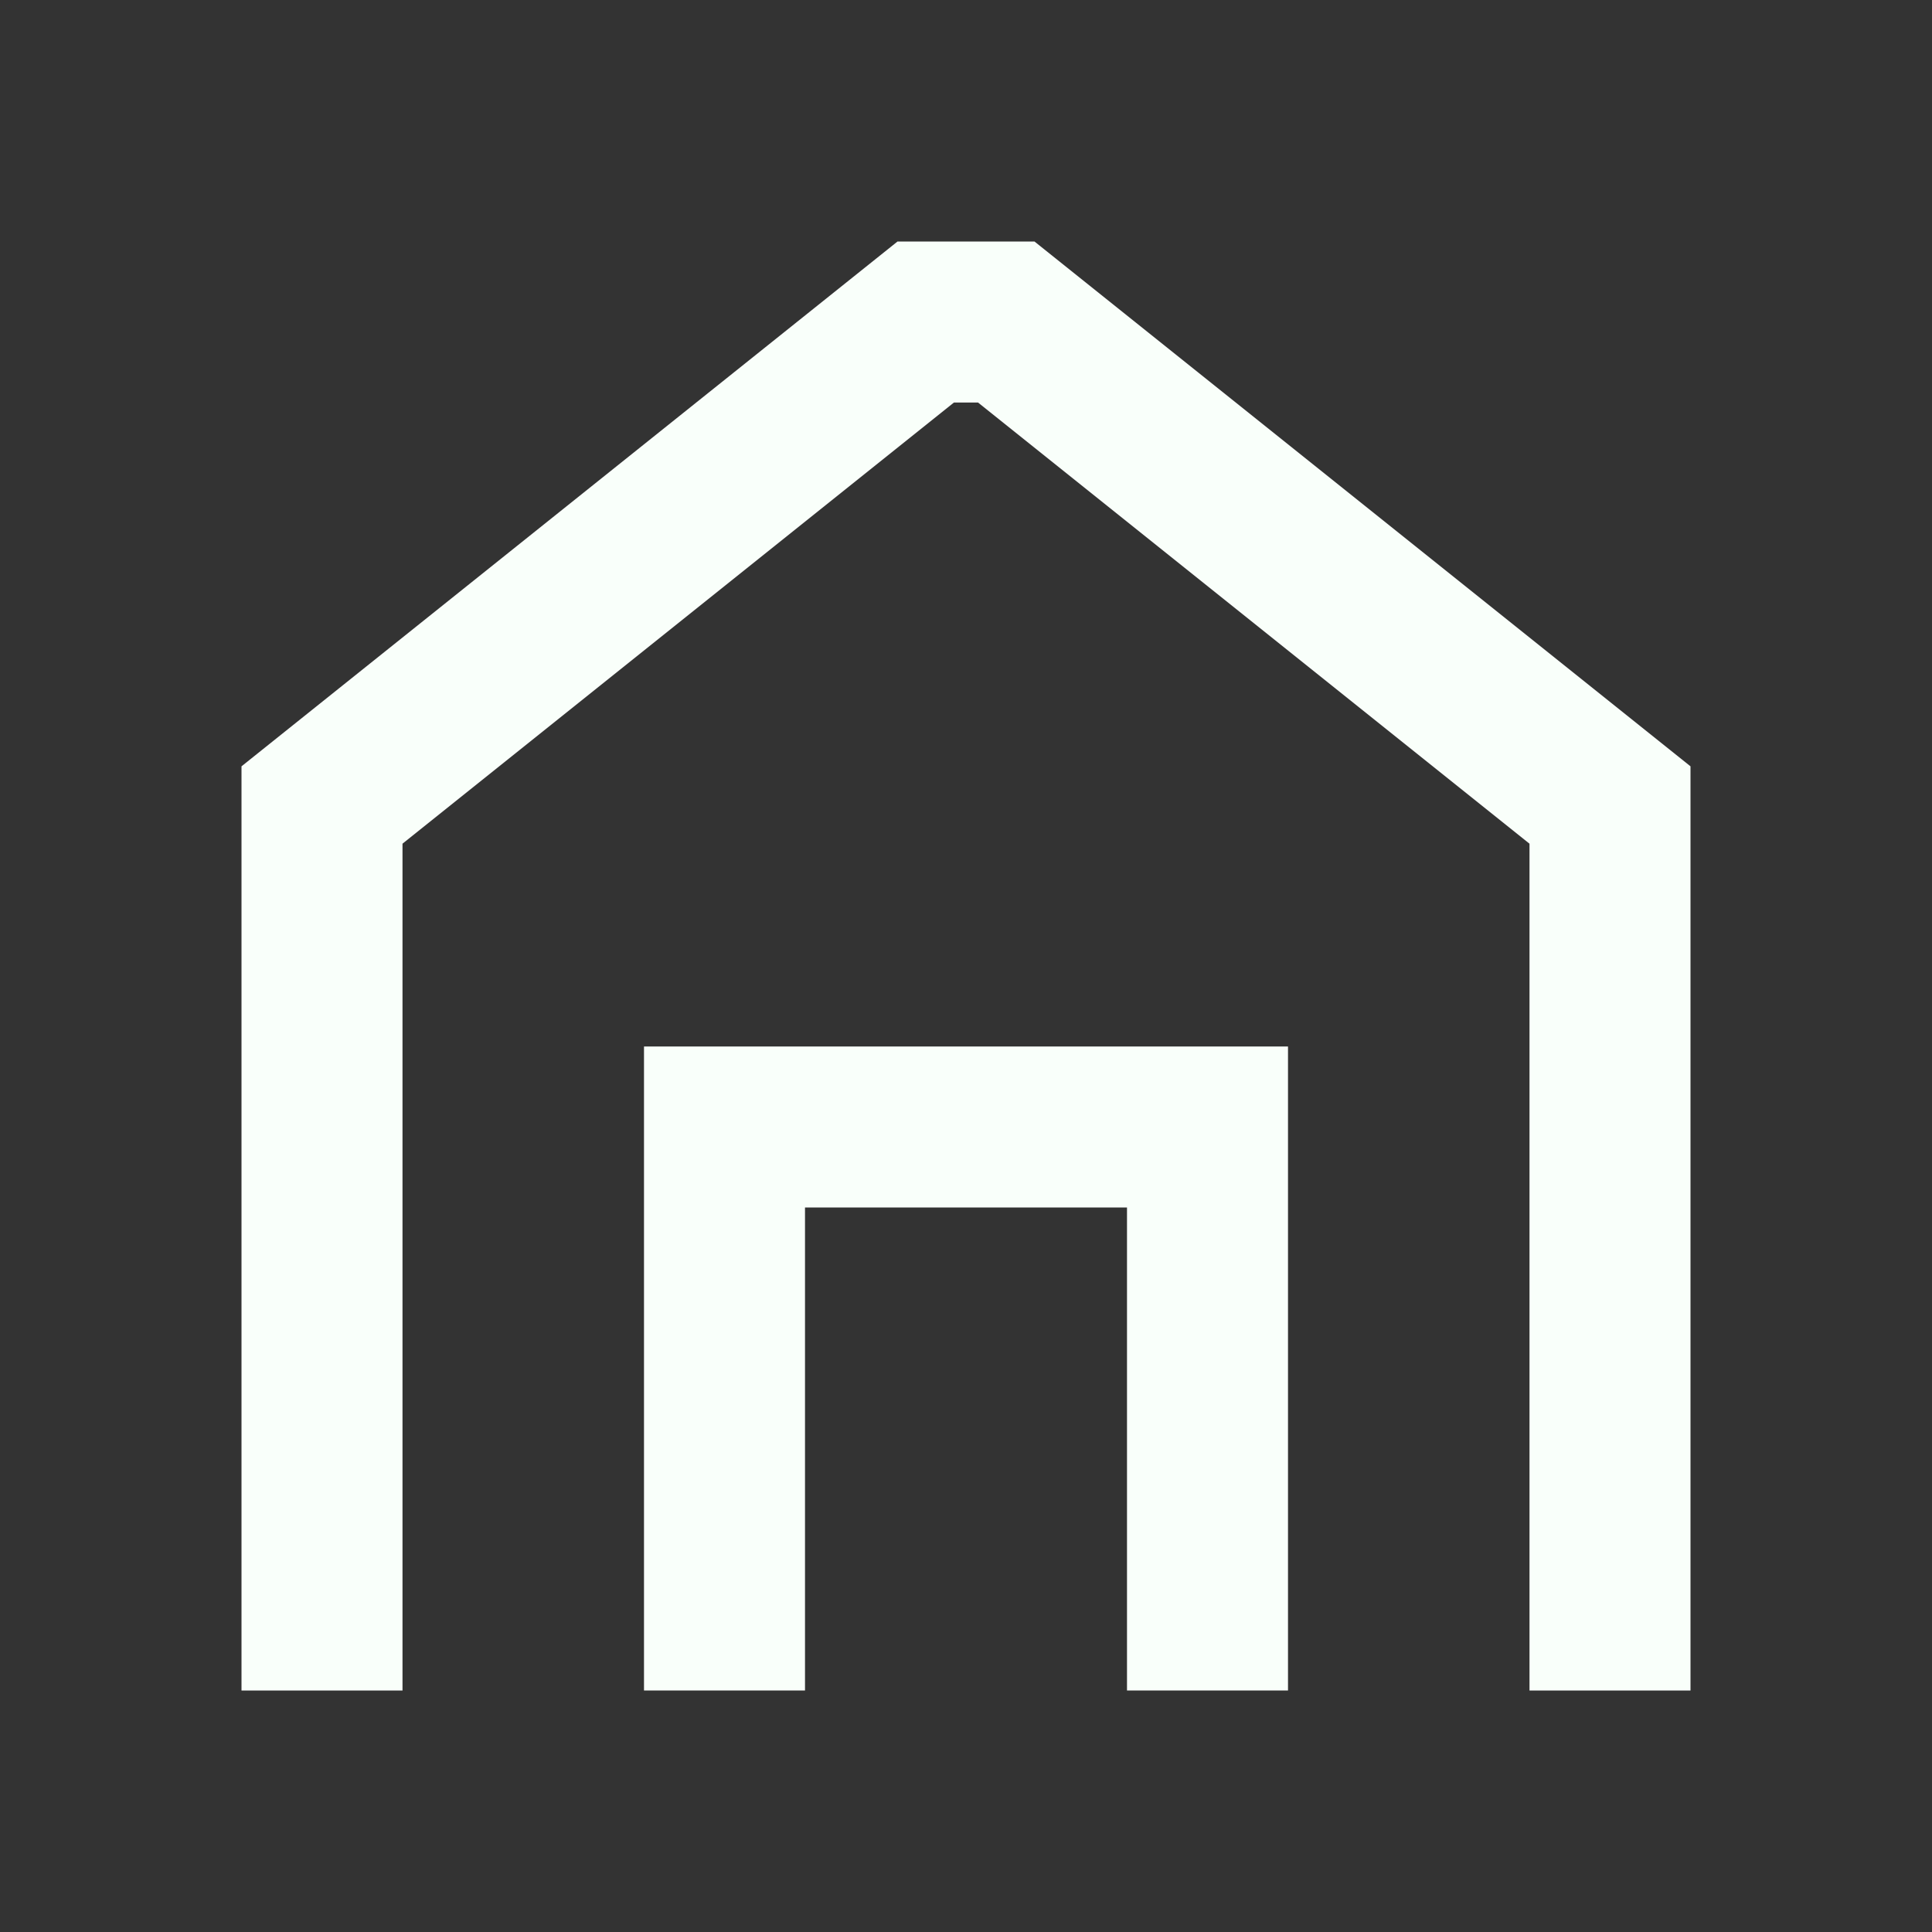
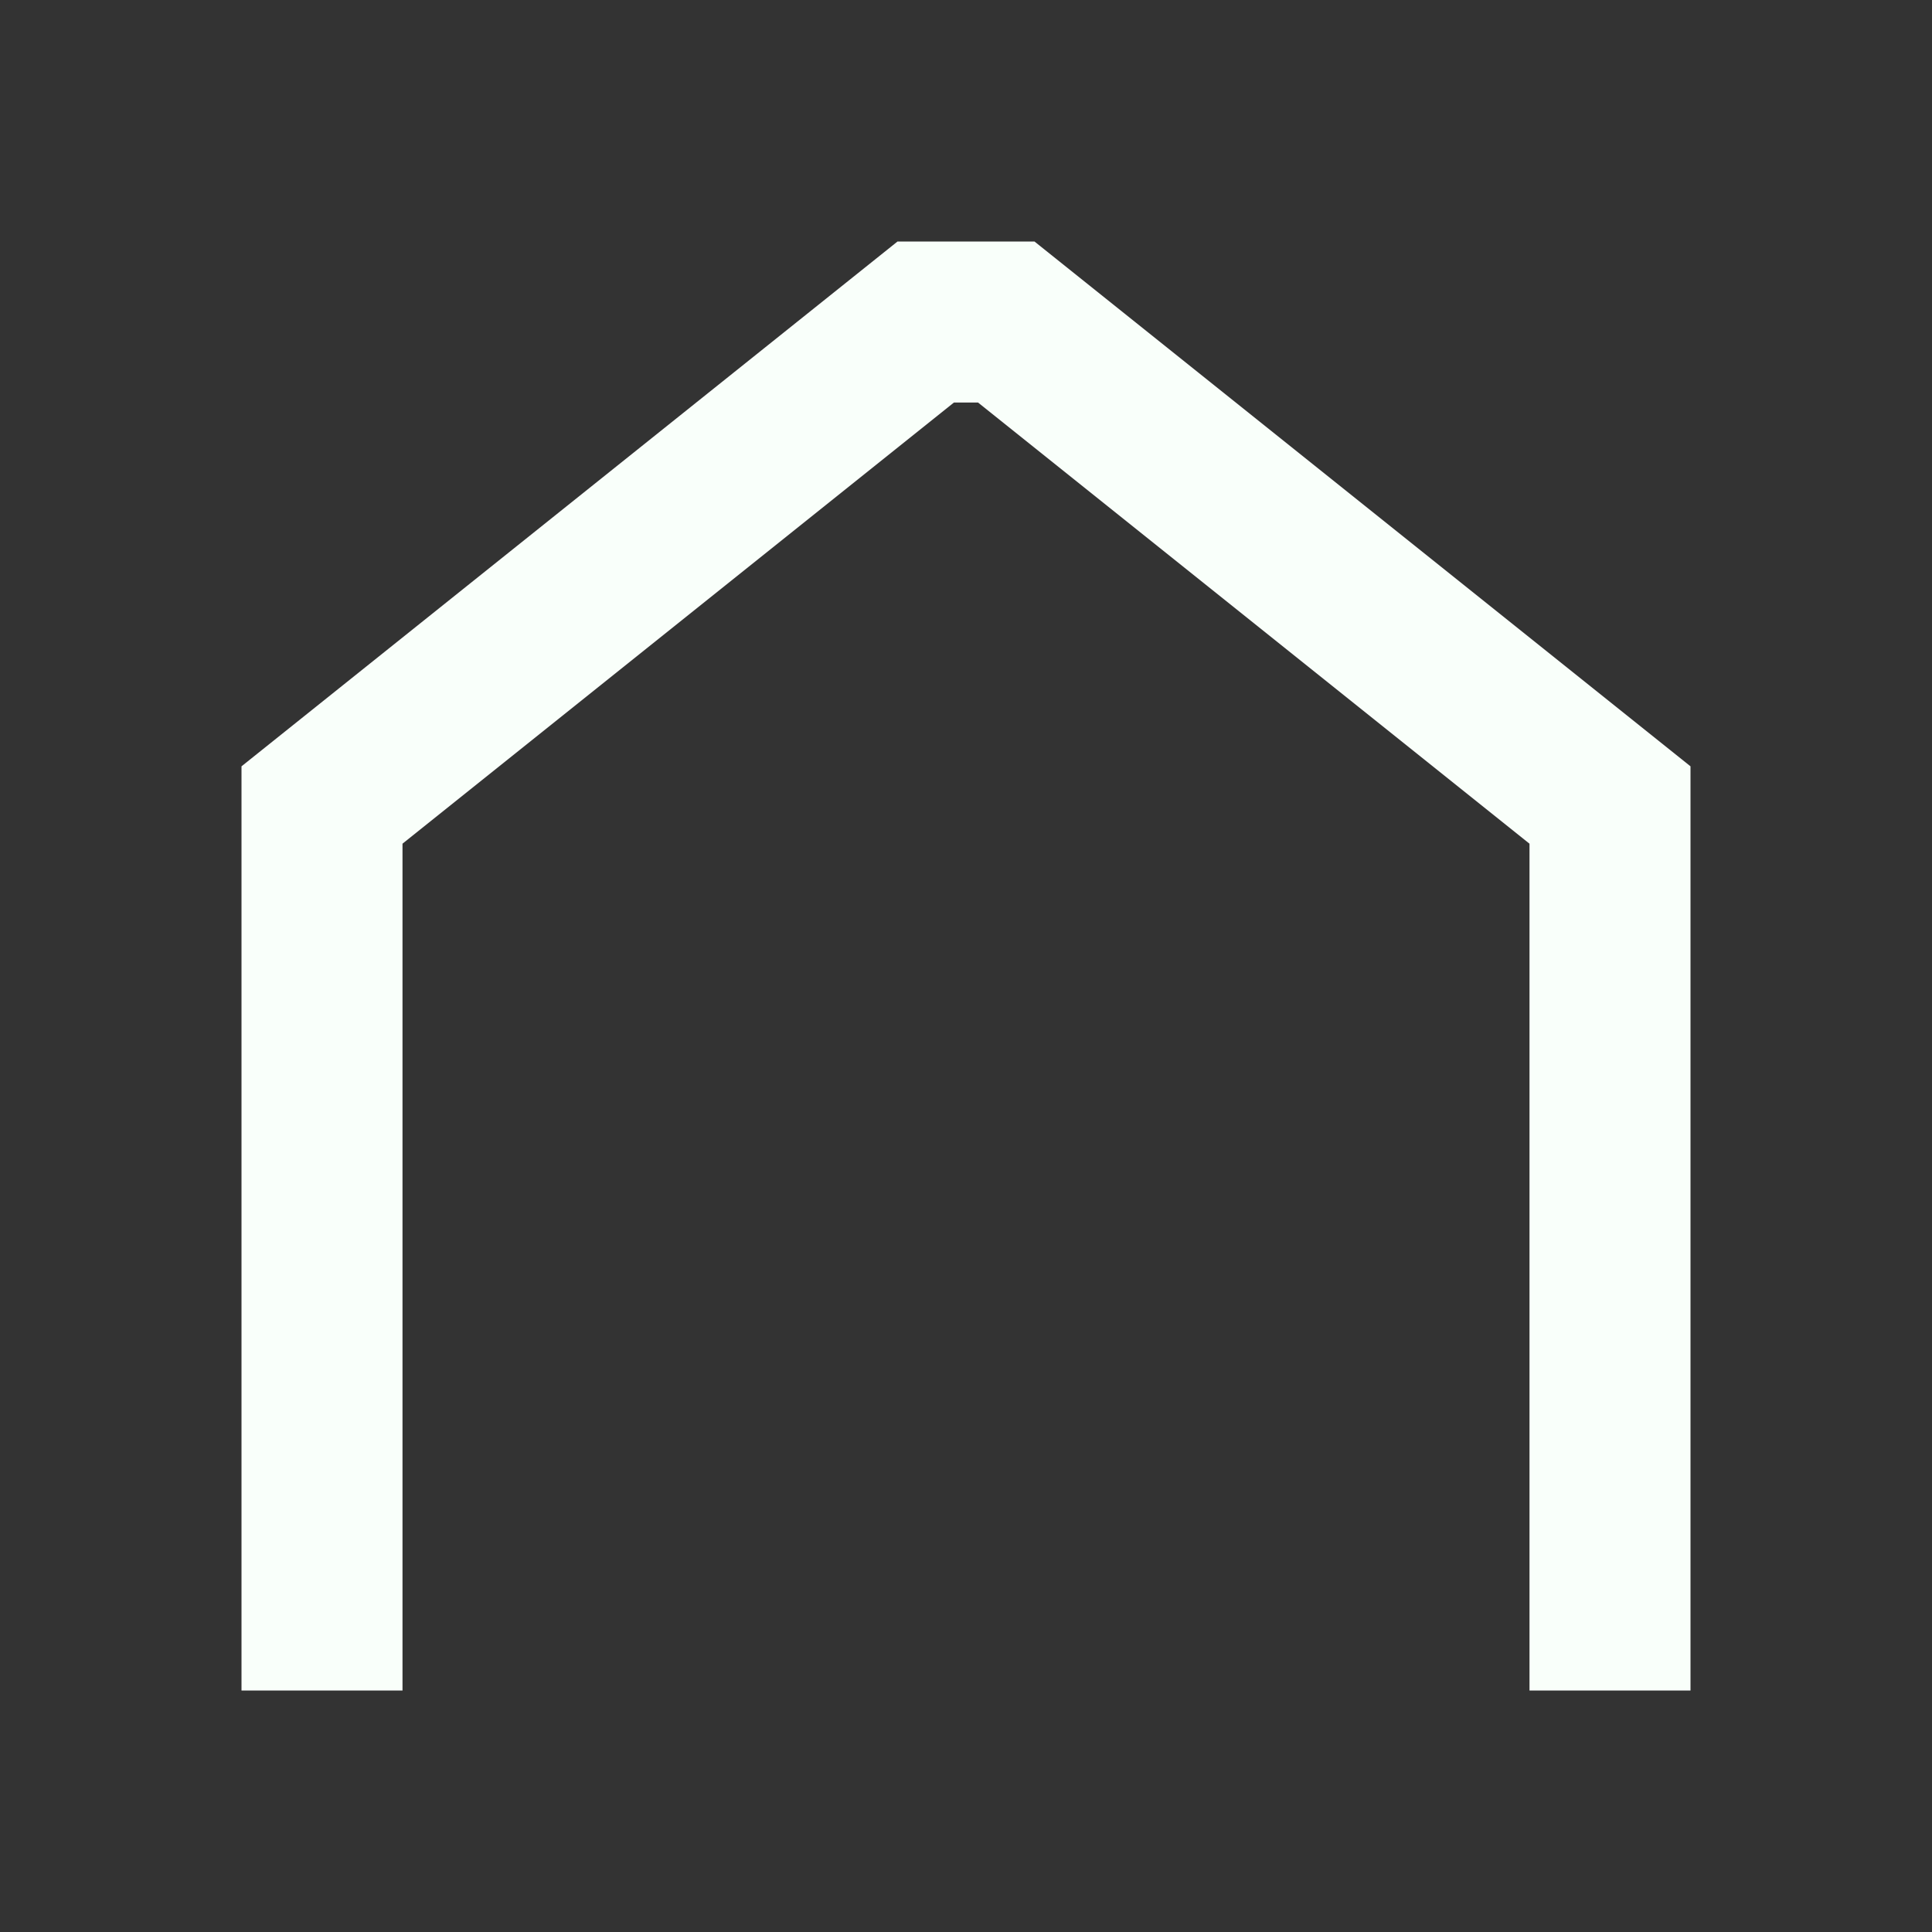
<svg xmlns="http://www.w3.org/2000/svg" width="24" height="24" viewBox="0 0 24 24" fill="none">
  <rect x="0" y="0" width="24" height="24" fill="#333333" stroke="none" />
  <path d="M4 21V10L11.5 4H12.5L20 10V21" stroke="#F9FFFA" stroke-width="2" />
-   <path d="M9 21V14H15V21" stroke="#F9FFFA" stroke-width="2" />
</svg>